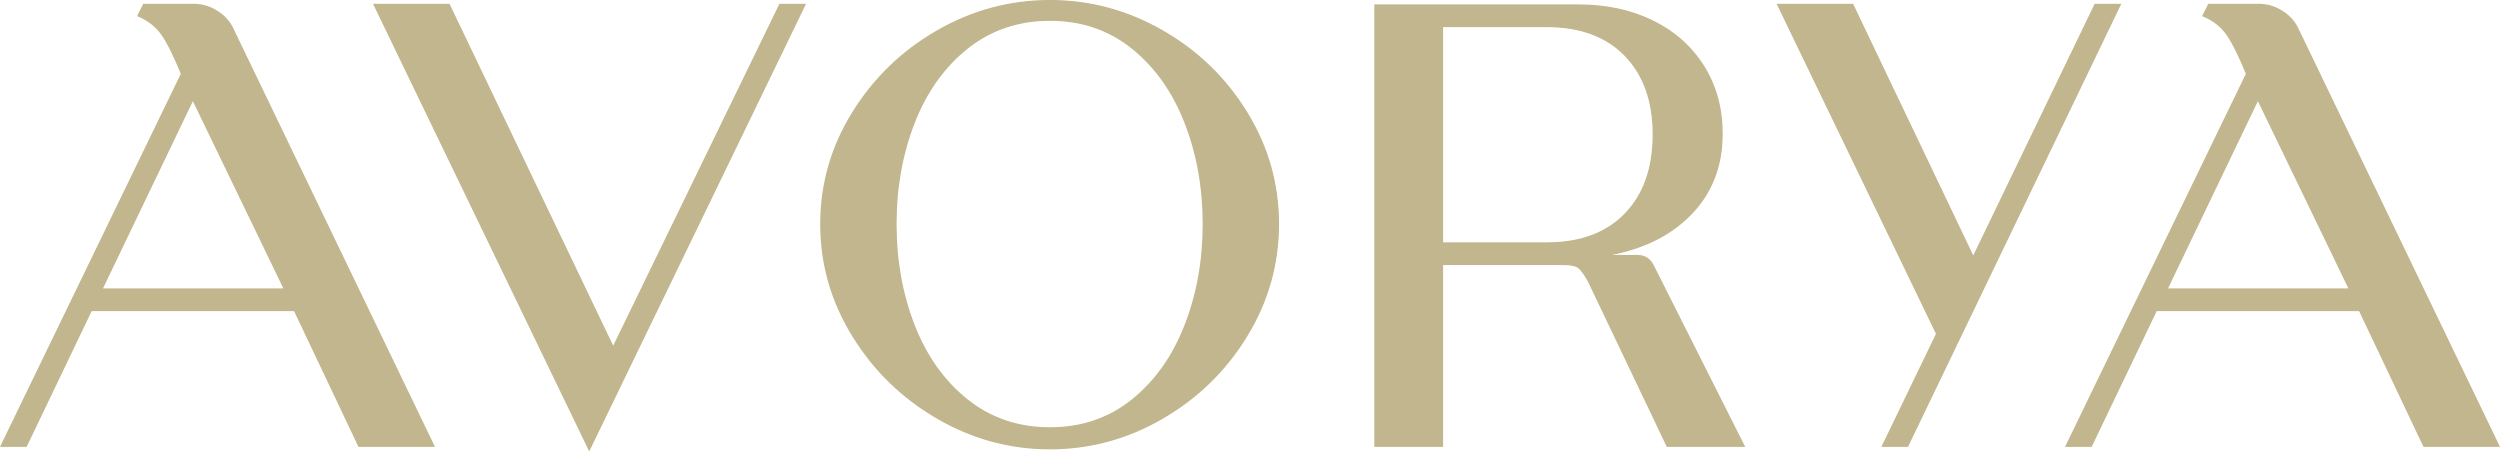
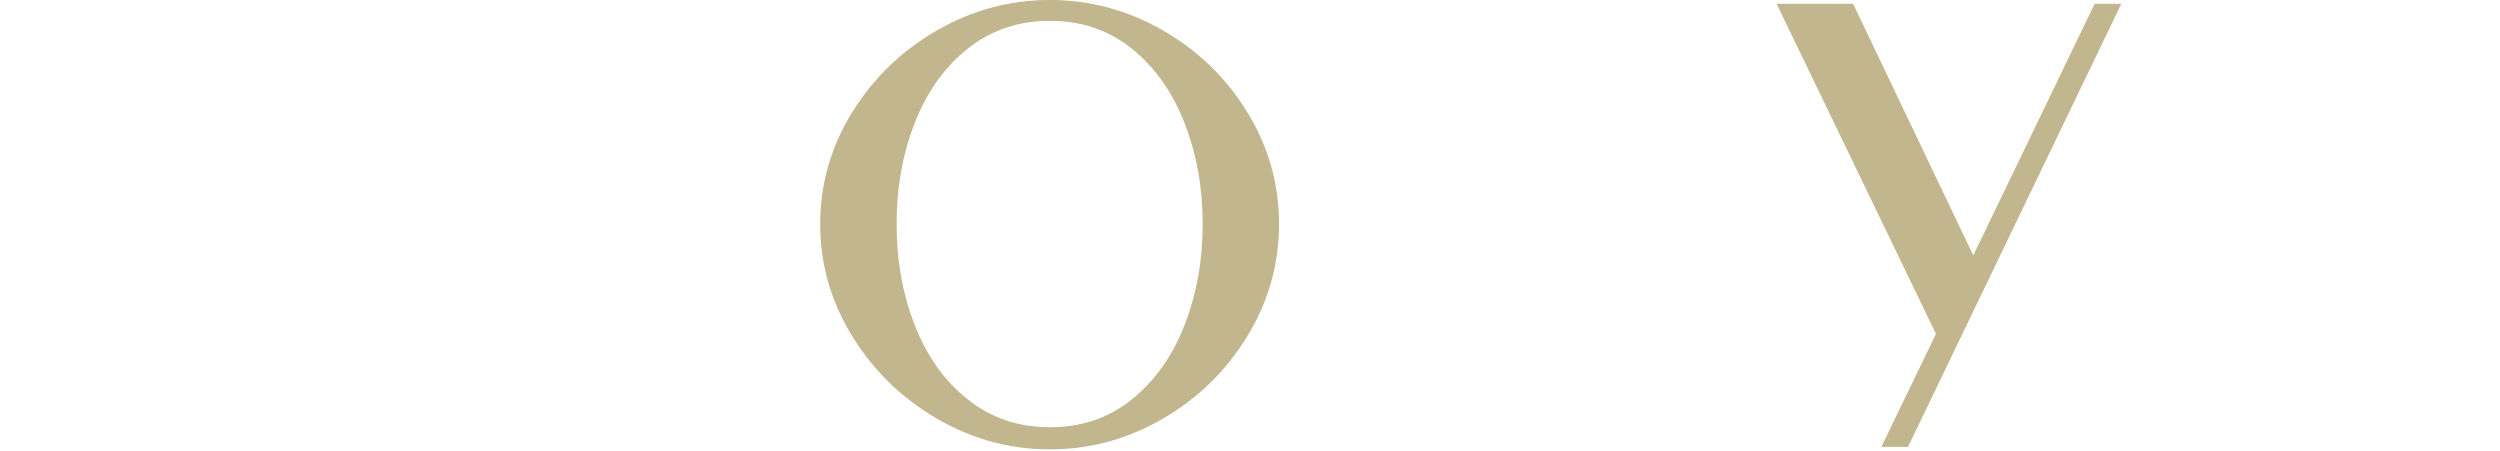
<svg xmlns="http://www.w3.org/2000/svg" version="1.1" id="Ebene_1" x="0px" y="0px" viewBox="0 0 1985.85 358.6" style="enable-background:new 0 0 1985.85 358.6;" xml:space="preserve">
  <style type="text/css">
	.st0{fill:#C1B68D;stroke:#C1B68D;stroke-miterlimit:10;}
</style>
  <g>
    <g>
-       <path class="st0" d="M285.05,354.44l-51.13-107.79H72.49L20.85,354.44H0.8L144.17,58.65c-6.01-14.7-11.28-25.23-15.79-31.58    c-4.51-6.35-10.78-11.19-18.8-14.54l4.52-9.03h39.6c6.68,0,12.95,1.84,18.8,5.52c5.85,3.68,10.11,8.53,12.79,14.54l159.42,330.88    H285.05z M81.01,229.6H225.9L153.2,79.21L81.01,229.6z" />
-       <path class="st0" d="M639.49,3.51L468.04,357.45L297.09,3.51h59.66l130.34,272.23L619.44,3.51H639.49z" />
      <path class="st0" d="M834.01,356.44c-31.75,0-61.58-8.11-89.49-24.32c-27.91-16.21-50.3-38.01-67.17-65.42    c-16.88-27.4-25.32-56.98-25.32-88.73s8.44-61.24,25.32-88.48c16.87-27.24,39.27-48.89,67.17-64.92    C772.42,8.52,802.25,0.5,834.01,0.5c31.75,0,61.58,8.02,89.49,24.07c27.9,16.03,50.21,37.68,66.92,64.92    c16.71,27.24,25.07,56.72,25.07,88.48s-8.36,61.33-25.07,88.73c-16.71,27.42-39.02,49.21-66.92,65.42    C895.59,348.34,865.76,356.44,834.01,356.44z M834.01,16.04c-25.07,0-46.88,7.36-65.42,22.06    c-18.55,14.71-32.67,34.42-42.36,59.16c-9.7,24.74-14.54,51.64-14.54,80.71c0,29.07,4.84,55.99,14.54,80.71    c9.69,24.74,23.81,44.46,42.36,59.16c18.55,14.71,40.36,22.06,65.42,22.06c25.07,0,46.79-7.34,65.17-22.06    c18.38-14.7,32.41-34.42,42.11-59.16c9.69-24.72,14.54-51.64,14.54-80.71c0-29.08-4.85-55.97-14.54-80.71    c-9.7-24.74-23.73-44.44-42.11-59.16C880.8,23.4,859.08,16.04,834.01,16.04z" />
-       <path class="st0" d="M1312.77,210.06l72.69,144.38h-61.16l-62.67-131.35c-3.01-5.34-5.6-8.85-7.77-10.53    c-2.18-1.67-6.11-2.5-11.78-2.5h-96.26v144.38h-53.64V4.01h161.93c21.72,0,41.18,4.19,58.4,12.54    c17.21,8.35,30.75,20.3,40.61,35.85c9.85,15.53,14.79,33.51,14.79,53.88c0,25.74-8.36,47.13-25.07,64.17    c-16.72,17.05-39.45,27.92-68.18,32.58h26.07C1306.09,203.03,1310.09,205.38,1312.77,210.06z M1145.83,193.01h82.72    c26.73,0,47.54-7.68,62.41-23.06c14.86-15.37,22.31-36.42,22.31-63.17c0-26.4-7.45-47.28-22.31-62.67    c-14.88-15.37-35.68-23.05-62.41-23.05h-82.72V193.01z" />
      <path class="st0" d="M1684.25,3.51L1515.3,354.44h-20.05l43.12-89.24L1412.03,3.51h59.65l95.76,200.53l96.75-200.53H1684.25z" />
-       <path class="st0" d="M1925.39,354.44l-51.13-107.79h-161.43l-51.64,107.79h-20.05l143.38-295.79    c-6.02-14.7-11.29-25.23-15.8-31.58c-4.51-6.35-10.78-11.19-18.8-14.54l4.51-9.03h39.6c6.68,0,12.95,1.84,18.8,5.52    c5.84,3.68,10.11,8.53,12.79,14.54l159.42,330.88H1925.39z M1721.35,229.6h144.88l-72.7-150.39L1721.35,229.6z" />
    </g>
  </g>
</svg>